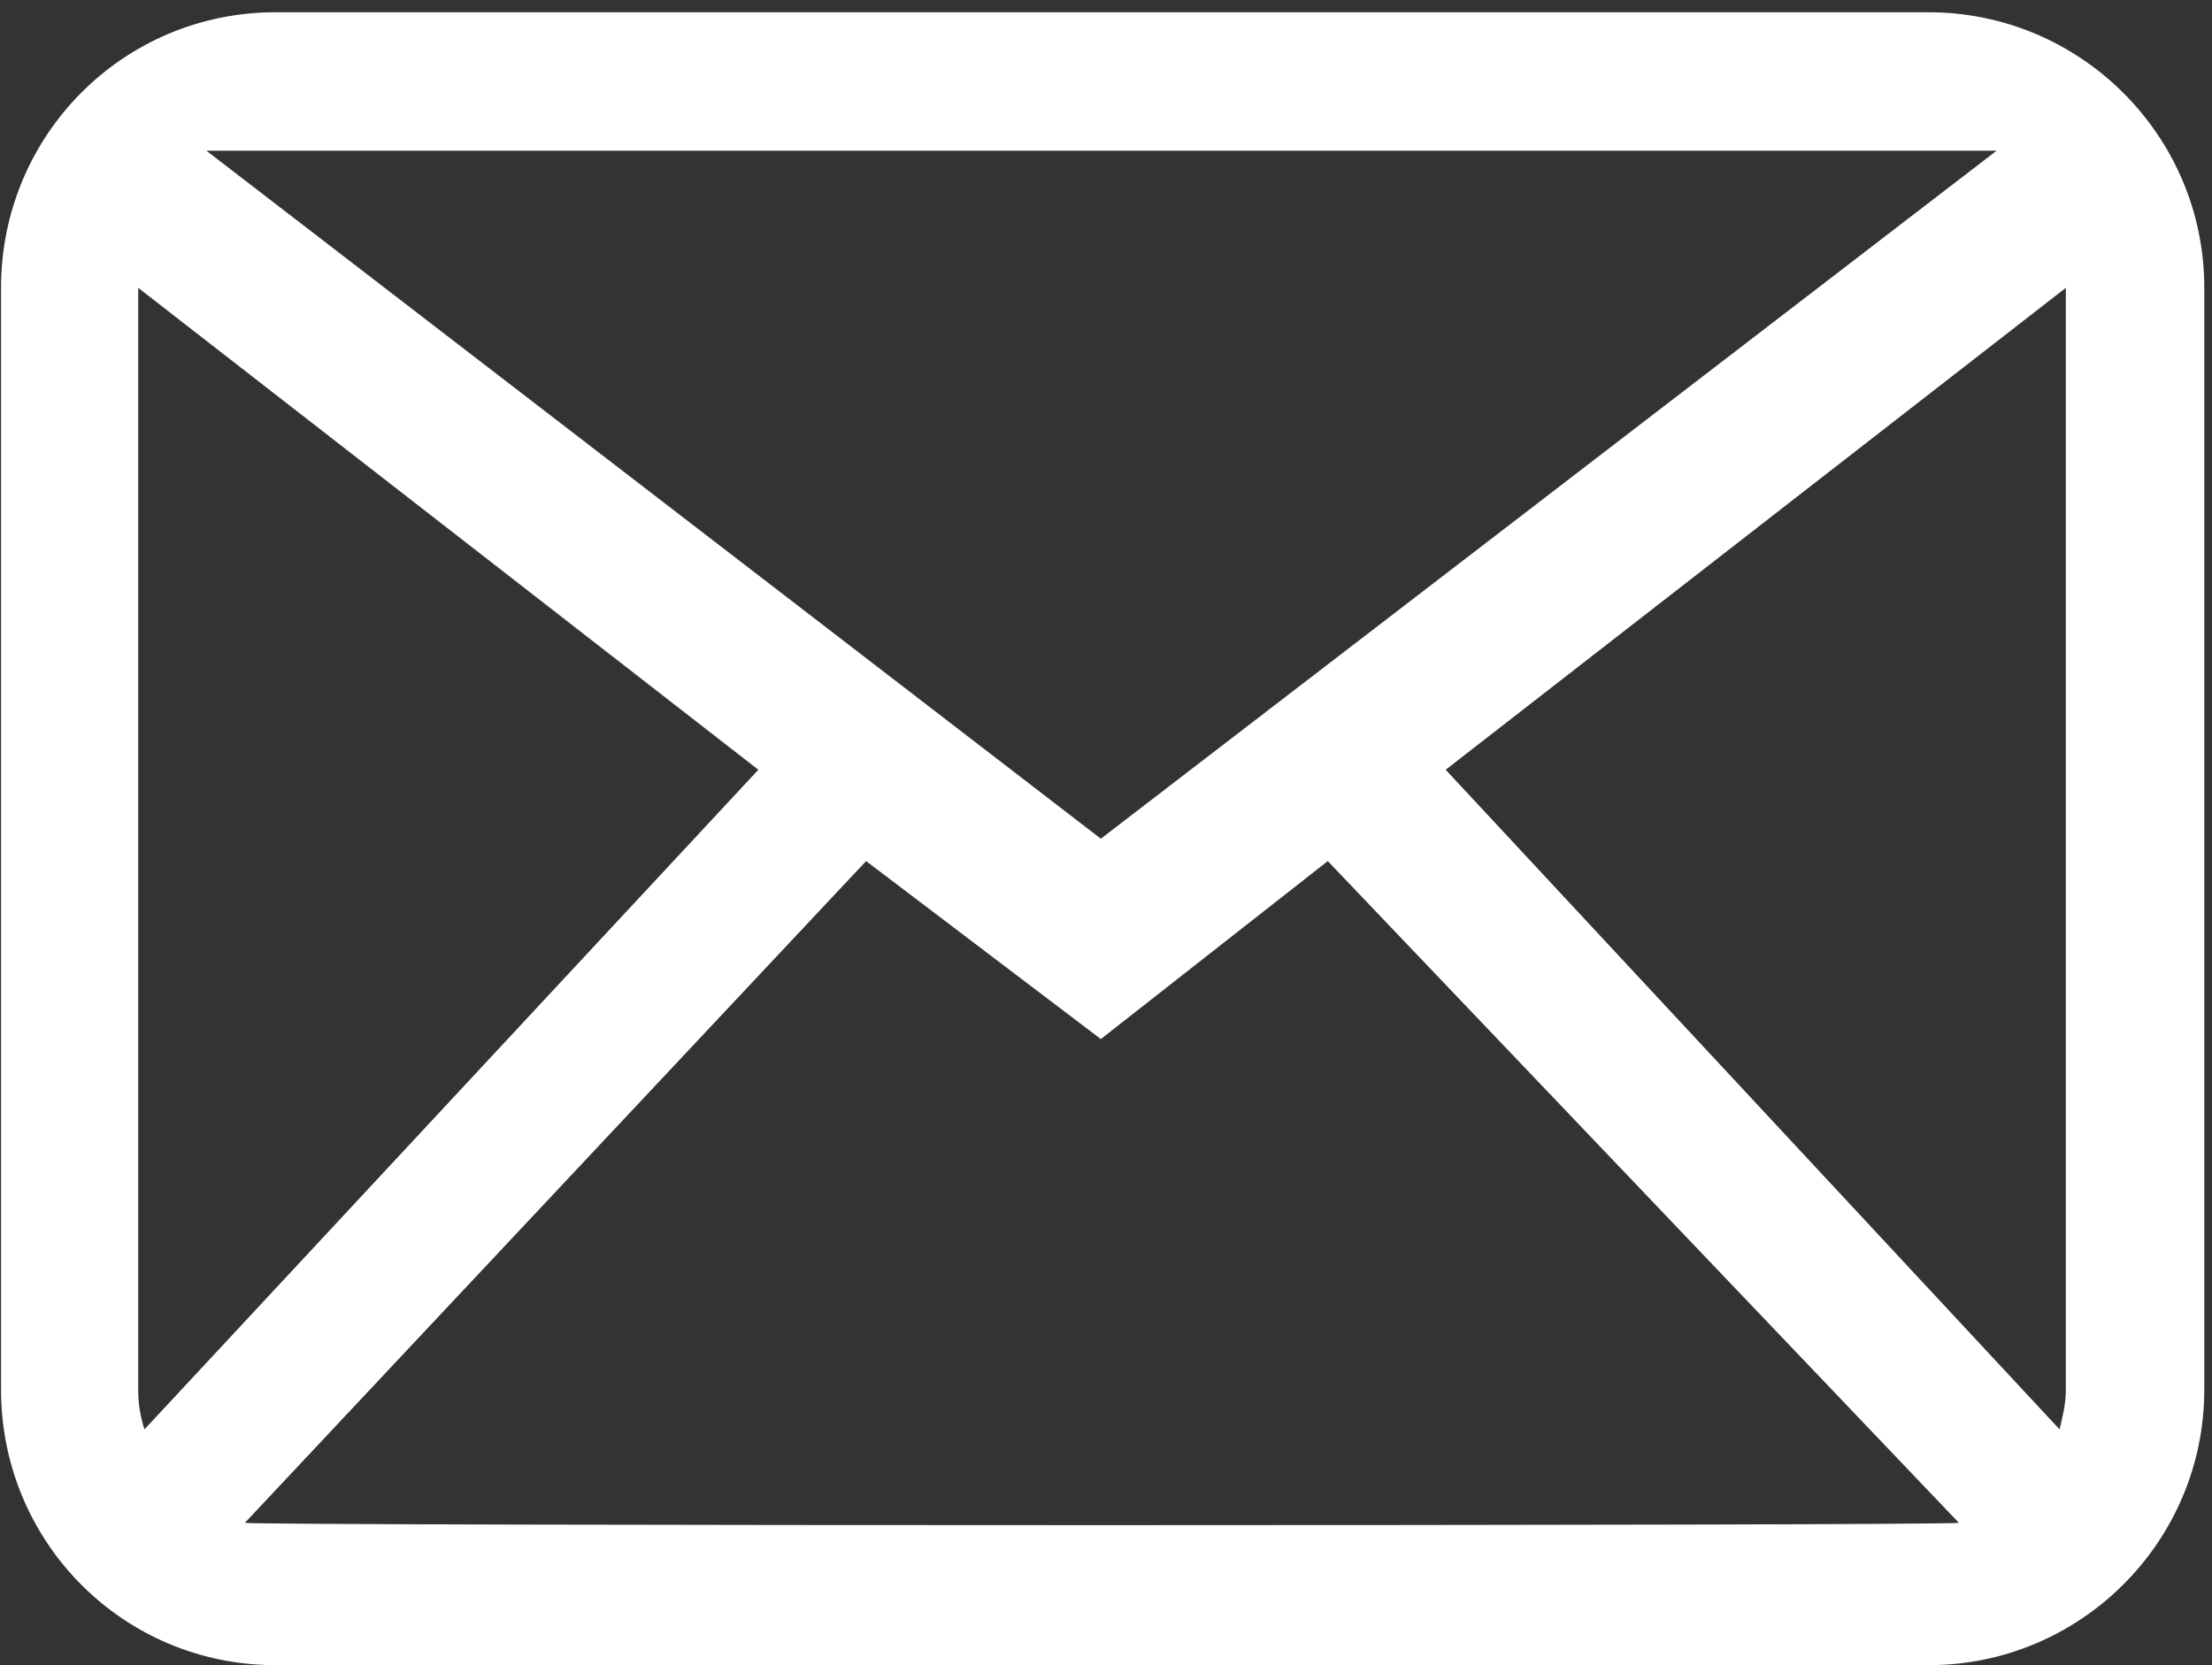
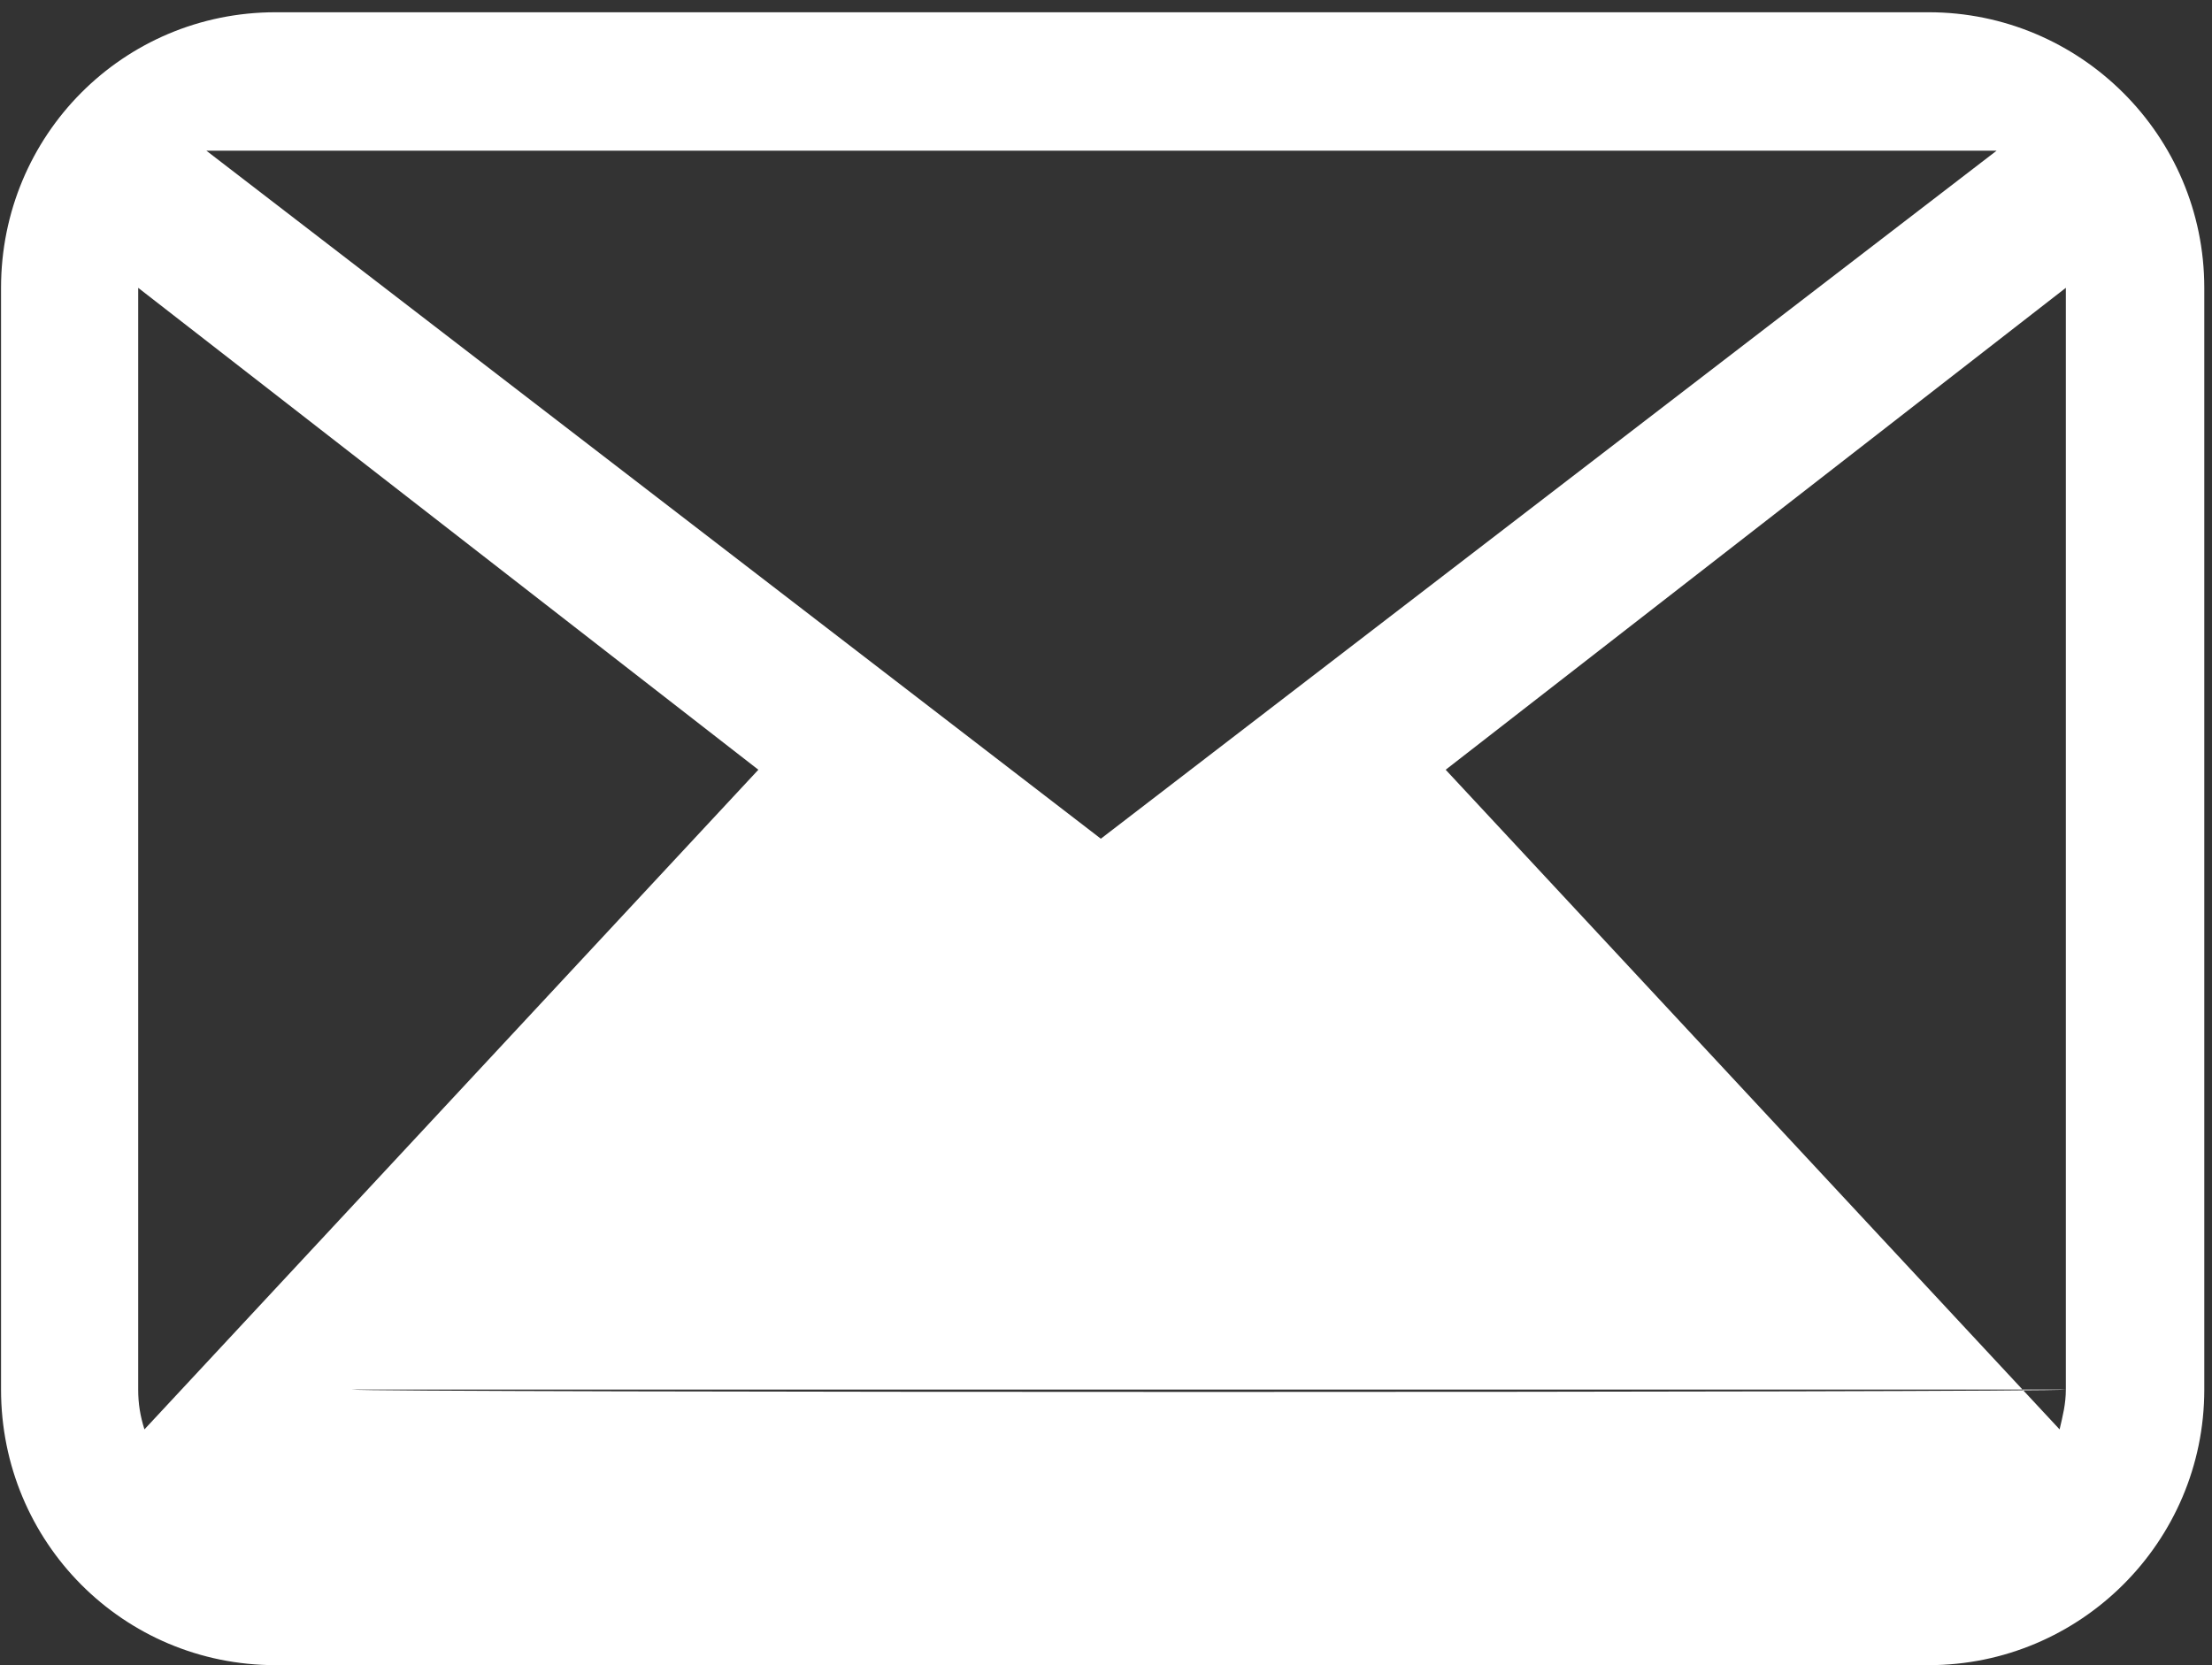
<svg xmlns="http://www.w3.org/2000/svg" viewBox="0 0 1.133 0.853" height="0.853" width="1.133" xml:space="preserve" id="svg2" version="1.1">
  <rect x="0" y="0" width="1.133" height="0.853" fill="#333333" stroke="none" />
  <defs id="defs6" />
  <g transform="matrix(1.333,0,0,-1.333,0,0.853)" id="g10">
    <g transform="scale(0.1)" id="g12">
-       <path id="path14" style="fill:#ffffff;fill-opacity:1;fill-rule:nonzero;stroke:none" d="M 7.938,1.059 C 7.938,1.004 7.926,0.957 7.914,0.906 L 5.555,3.441 7.938,5.293 Z M 0.941,0.547 3.328,3.09 4.23,2.406 5.102,3.09 7.527,0.547 c -0.039,-0.012 -6.547,-0.012 -6.586,0 z M 0.531,1.059 V 5.293 L 2.914,3.441 0.555,0.906 C 0.539,0.957 0.531,1.004 0.531,1.059 Z M 7.672,5.82 4.23,3.176 0.793,5.82 Z M 7.41,6.352 H 1.059 c -0.586,0 -1.055,-0.473 -1.055,-1.059 V 1.059 C 0.004,0.473 0.473,0 1.059,0 h 6.352 c 0.582,0 1.059,0.473 1.059,1.059 v 4.234 c 0,0.586 -0.477,1.059 -1.059,1.059" />
+       <path id="path14" style="fill:#ffffff;fill-opacity:1;fill-rule:nonzero;stroke:none" d="M 7.938,1.059 C 7.938,1.004 7.926,0.957 7.914,0.906 L 5.555,3.441 7.938,5.293 Z c -0.039,-0.012 -6.547,-0.012 -6.586,0 z M 0.531,1.059 V 5.293 L 2.914,3.441 0.555,0.906 C 0.539,0.957 0.531,1.004 0.531,1.059 Z M 7.672,5.82 4.23,3.176 0.793,5.82 Z M 7.41,6.352 H 1.059 c -0.586,0 -1.055,-0.473 -1.055,-1.059 V 1.059 C 0.004,0.473 0.473,0 1.059,0 h 6.352 c 0.582,0 1.059,0.473 1.059,1.059 v 4.234 c 0,0.586 -0.477,1.059 -1.059,1.059" />
    </g>
  </g>
</svg>